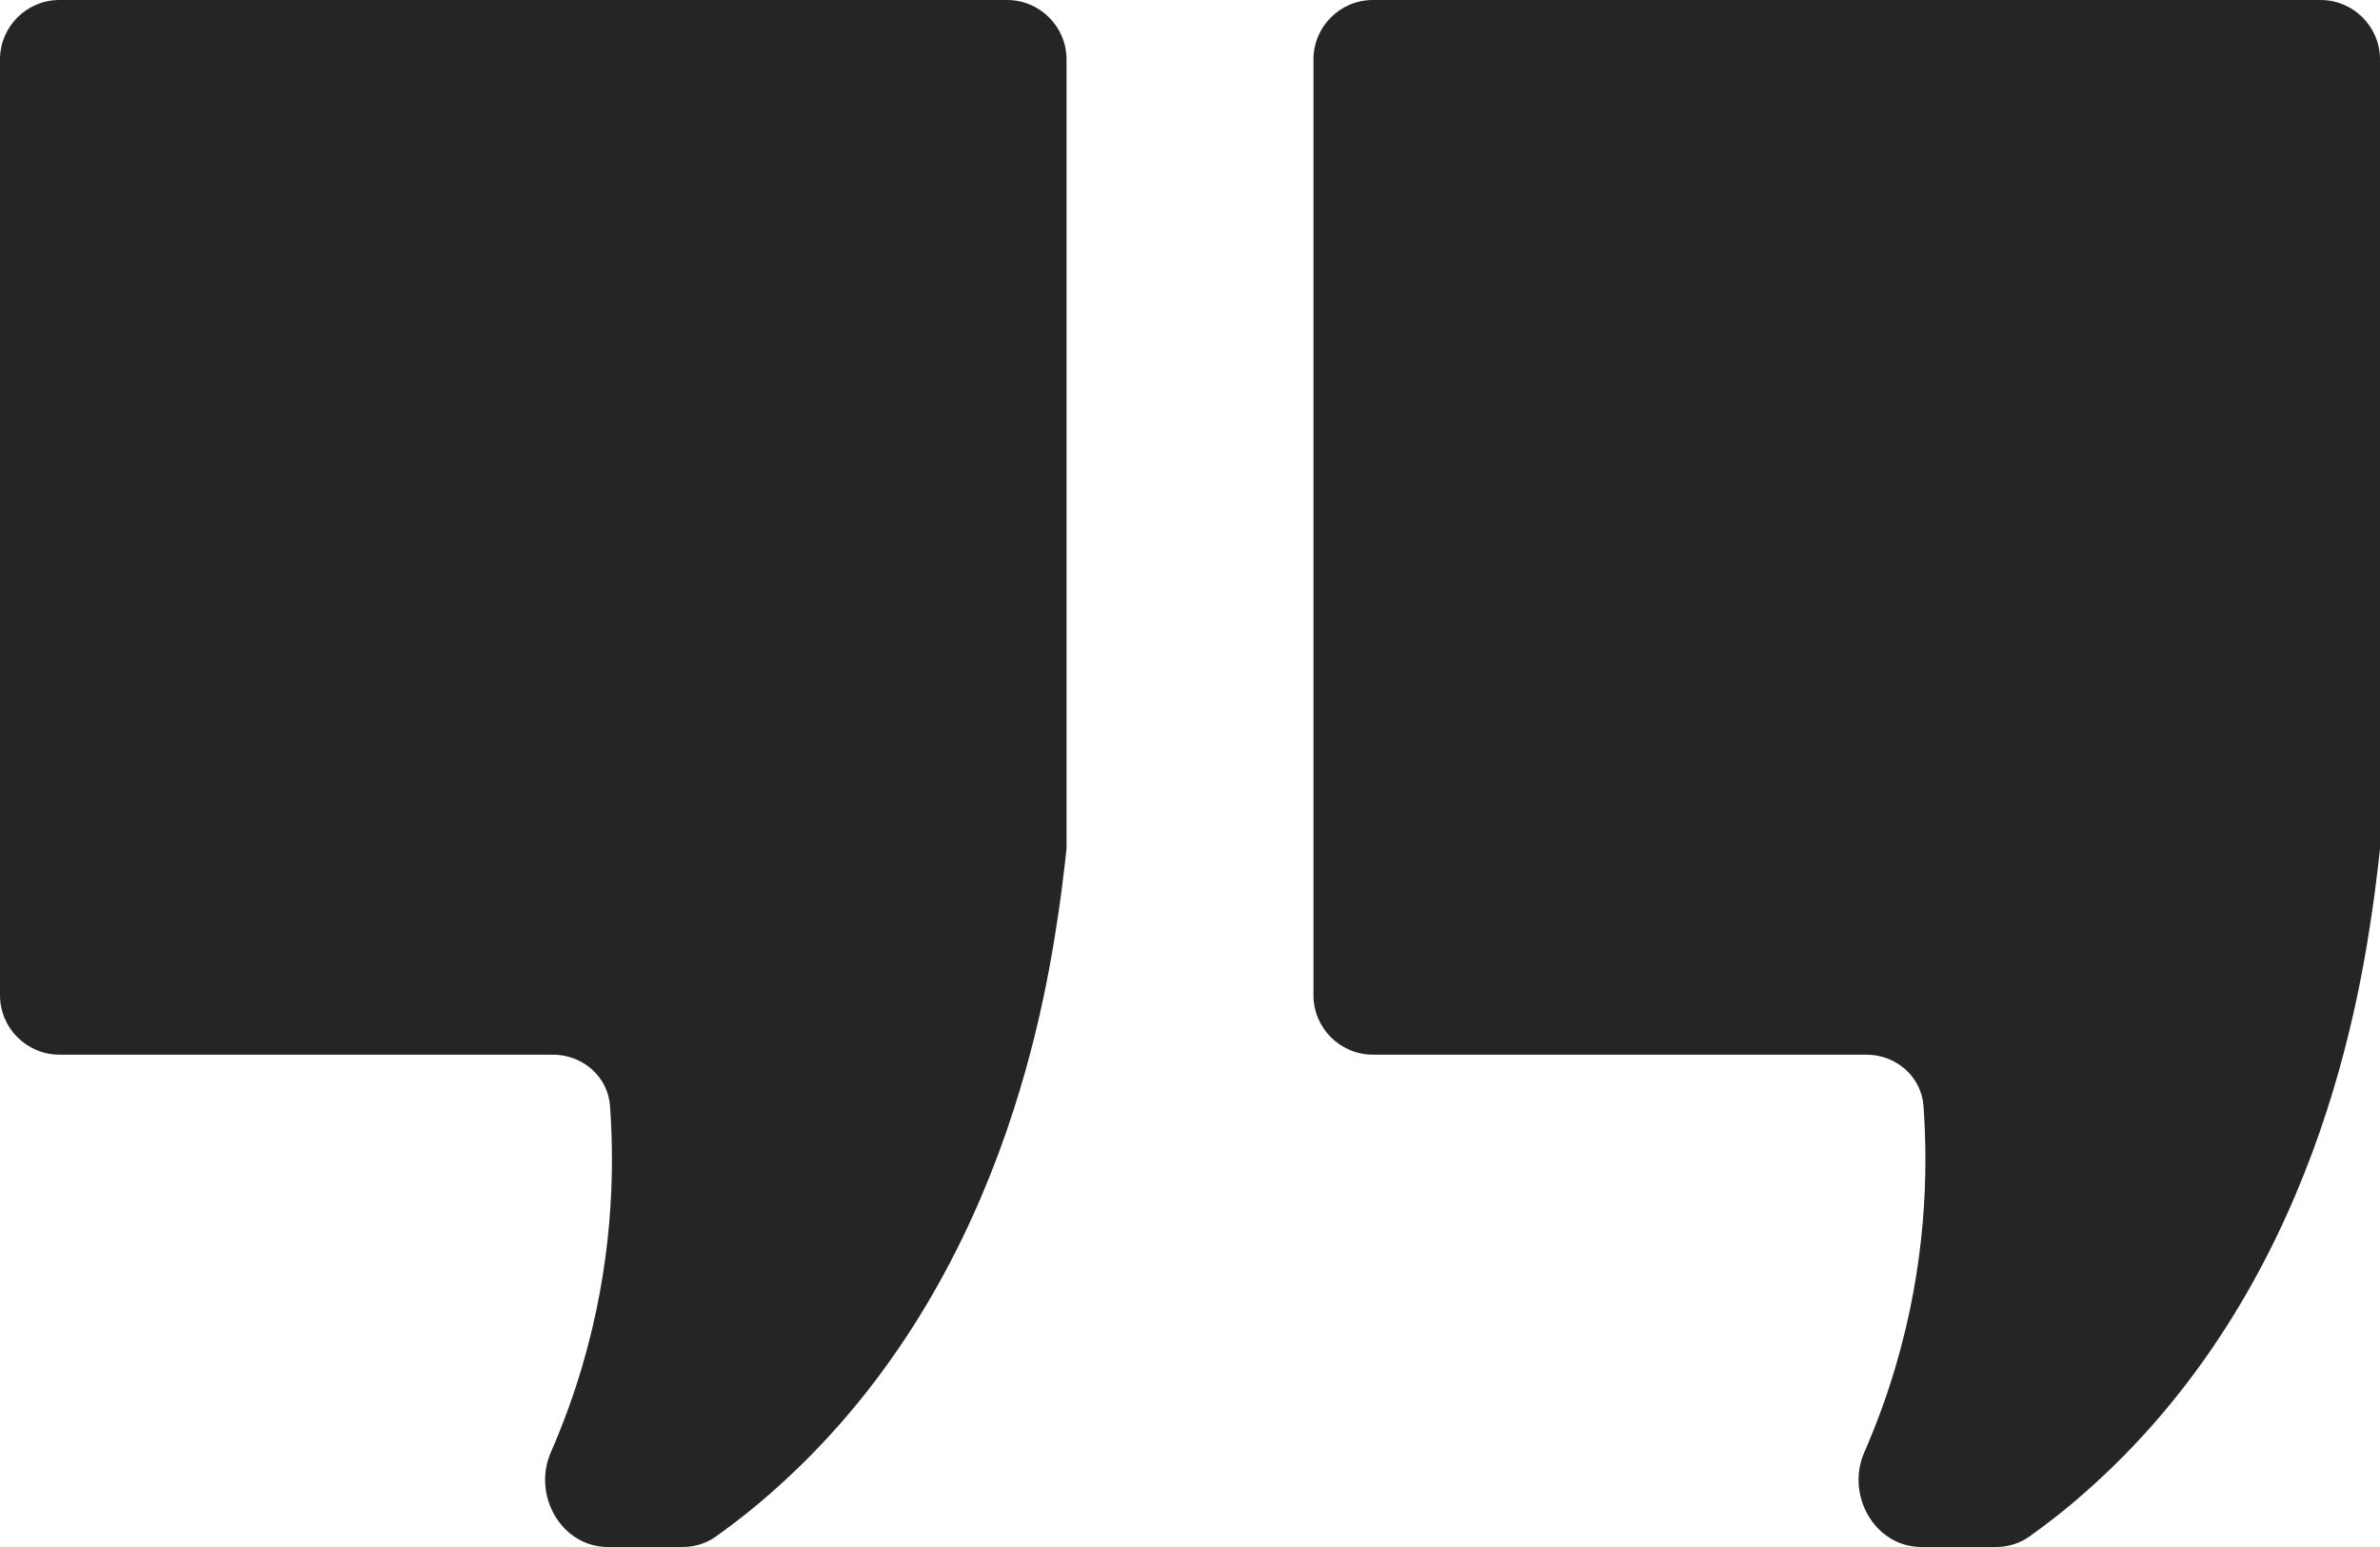
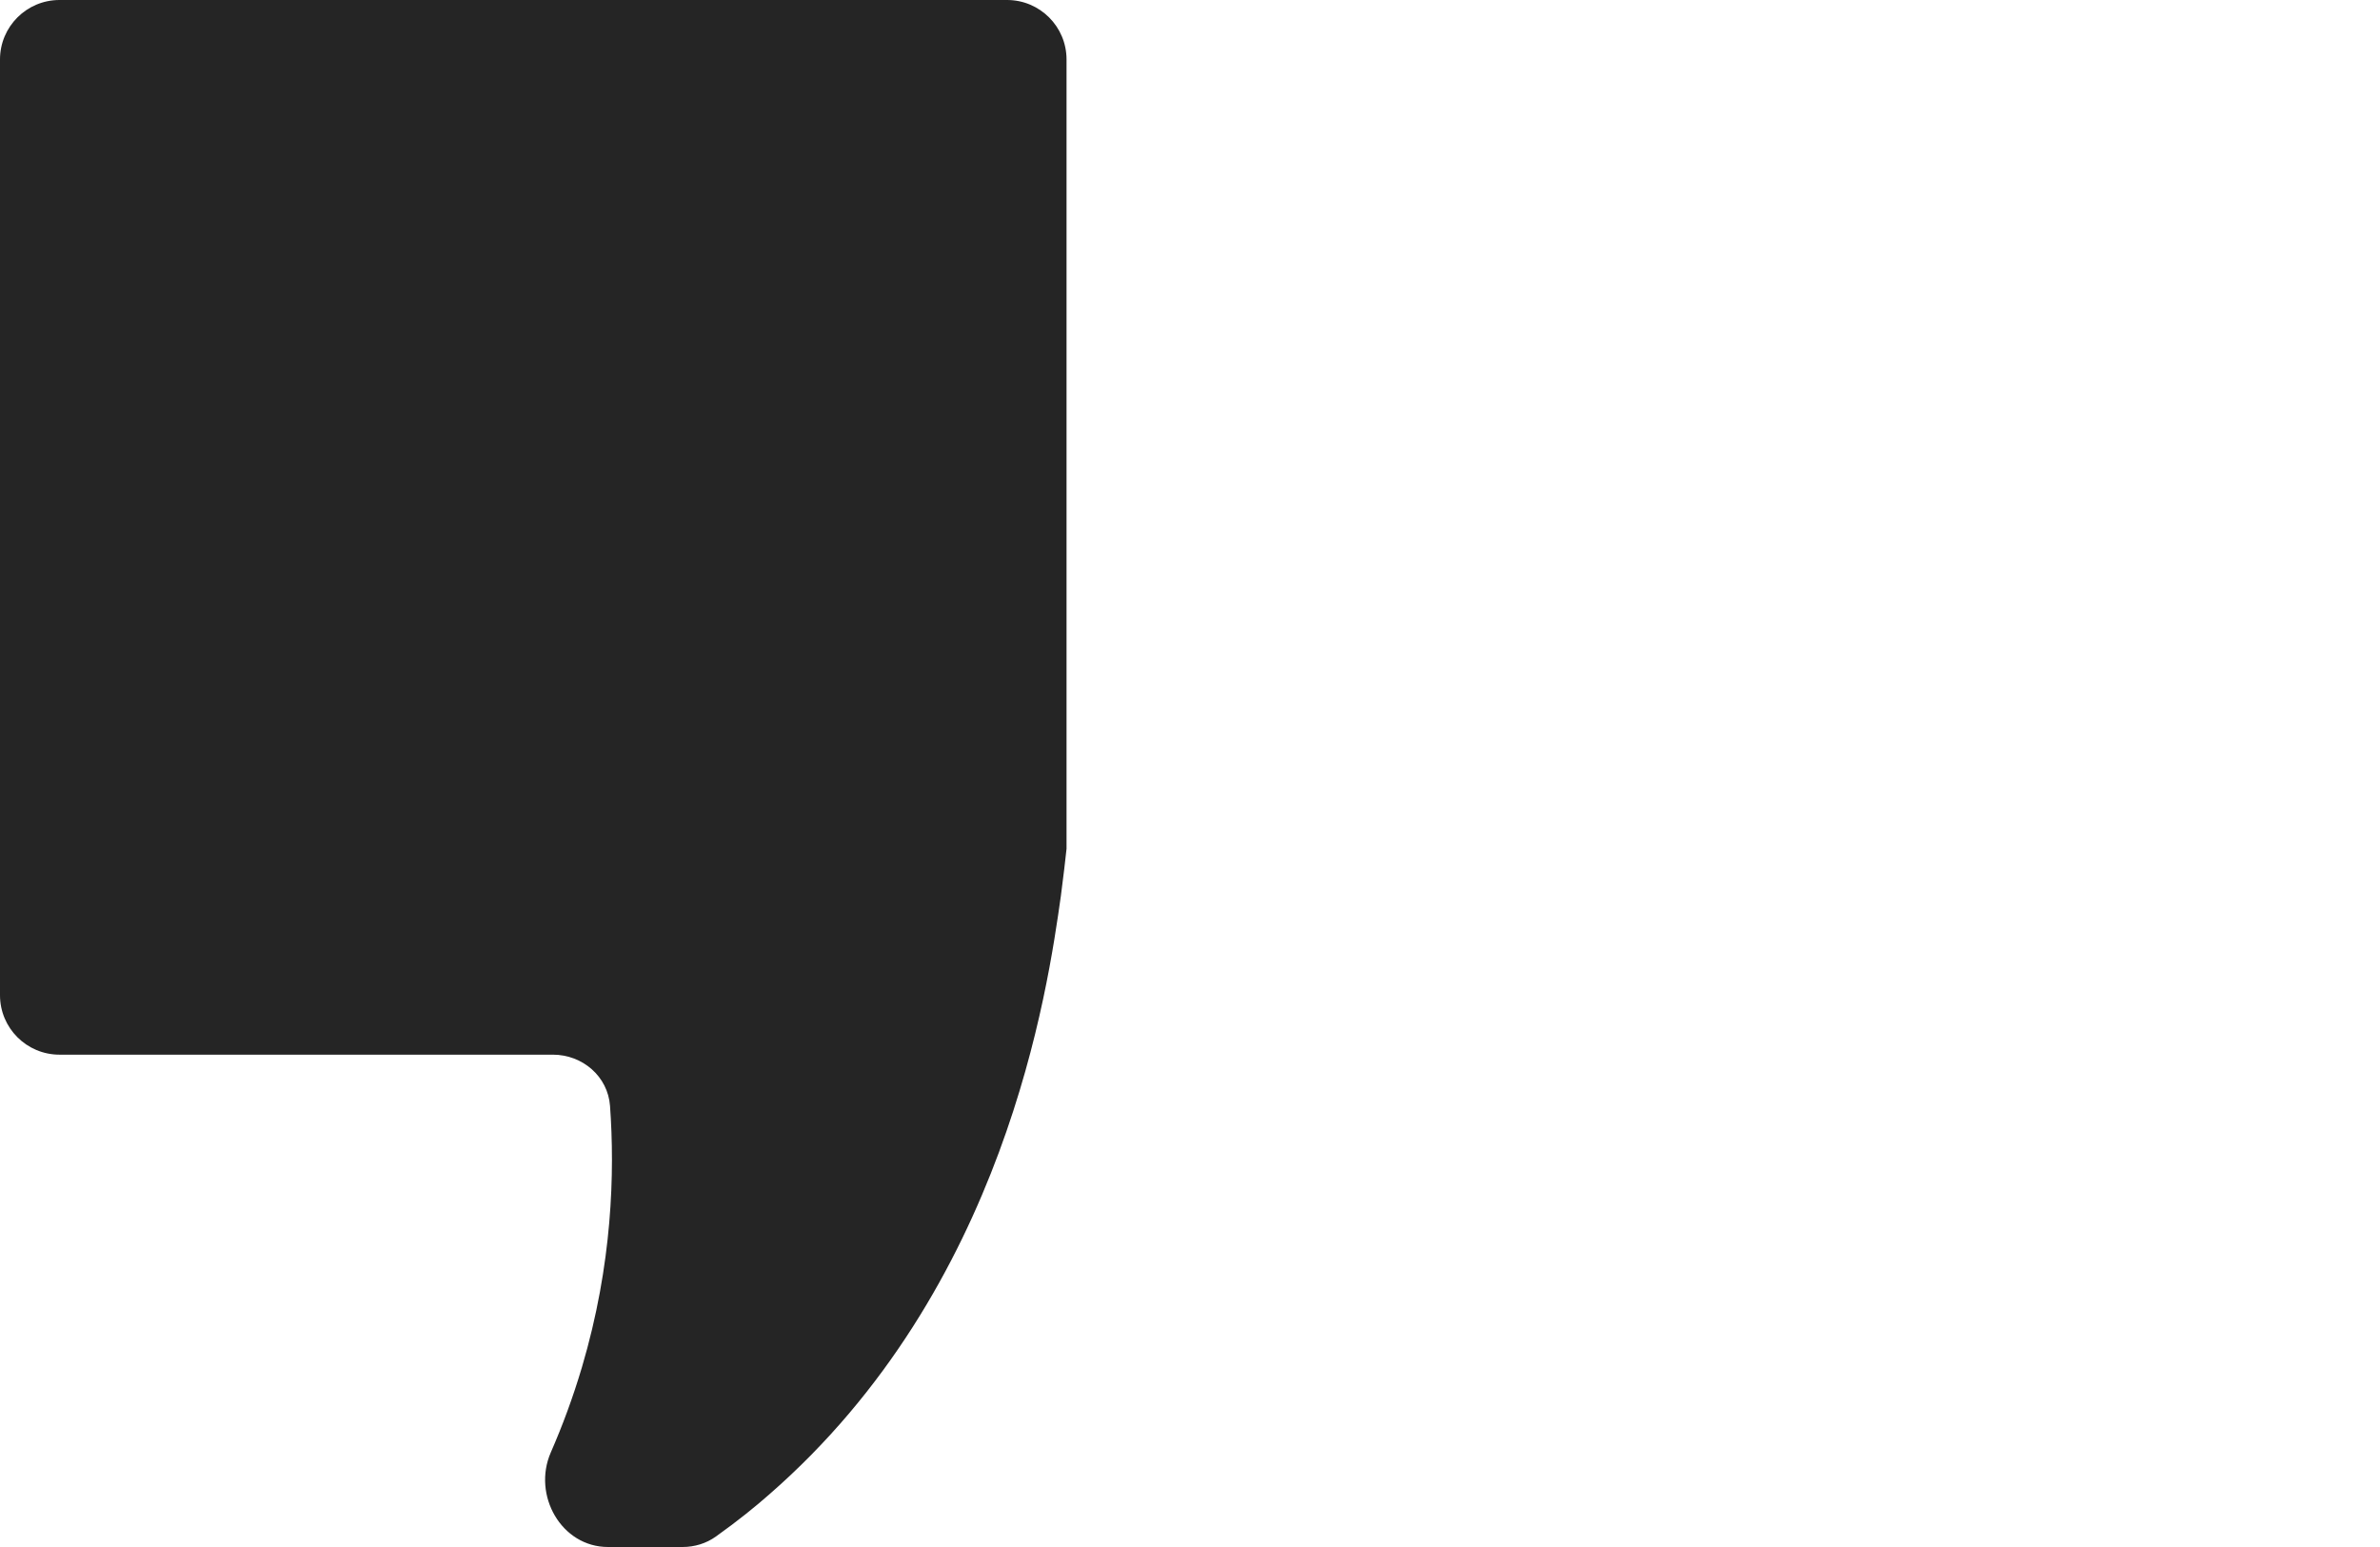
<svg xmlns="http://www.w3.org/2000/svg" width="80" height="52" viewBox="0 0 80 52" fill="none">
  <path d="M19.56 45.96C19.256 46.983 18.901 47.936 18.515 48.819C17.886 50.257 18.869 52 20.438 52H22.944C23.345 52 23.738 51.881 24.064 51.648C24.796 51.126 25.401 50.635 25.86 50.23C33.81 43.3 35.22 33.217 35.66 30.113C35.75 29.44 35.81 28.887 35.85 28.531V2C35.85 0.895 34.954 5.98313e-07 33.85 5.98313e-07H2C0.895 5.98313e-07 -0 0.895 -0 2V33.451C-0 34.556 0.895 35.451 2 35.451H18.584C19.58 35.451 20.433 36.182 20.505 37.175C20.666 39.402 20.588 42.489 19.56 45.96Z" fill="#252525" />
-   <path d="M63.71 45.96C63.406 46.983 63.051 47.936 62.665 48.819C62.036 50.257 63.019 52 64.588 52H67.095C67.496 52 67.889 51.881 68.215 51.648C68.946 51.126 69.552 50.635 70.01 50.23C77.96 43.3 79.37 33.217 79.81 30.113C79.9 29.44 79.96 28.887 80 28.531V2C80 0.895 79.105 5.98313e-07 78 5.98313e-07H46.15C45.045 5.98313e-07 44.15 0.895 44.15 2V33.451C44.15 34.556 45.045 35.451 46.15 35.451H62.735C63.73 35.451 64.583 36.182 64.655 37.175C64.816 39.402 64.739 42.489 63.71 45.96Z" fill="#252525" />
</svg>